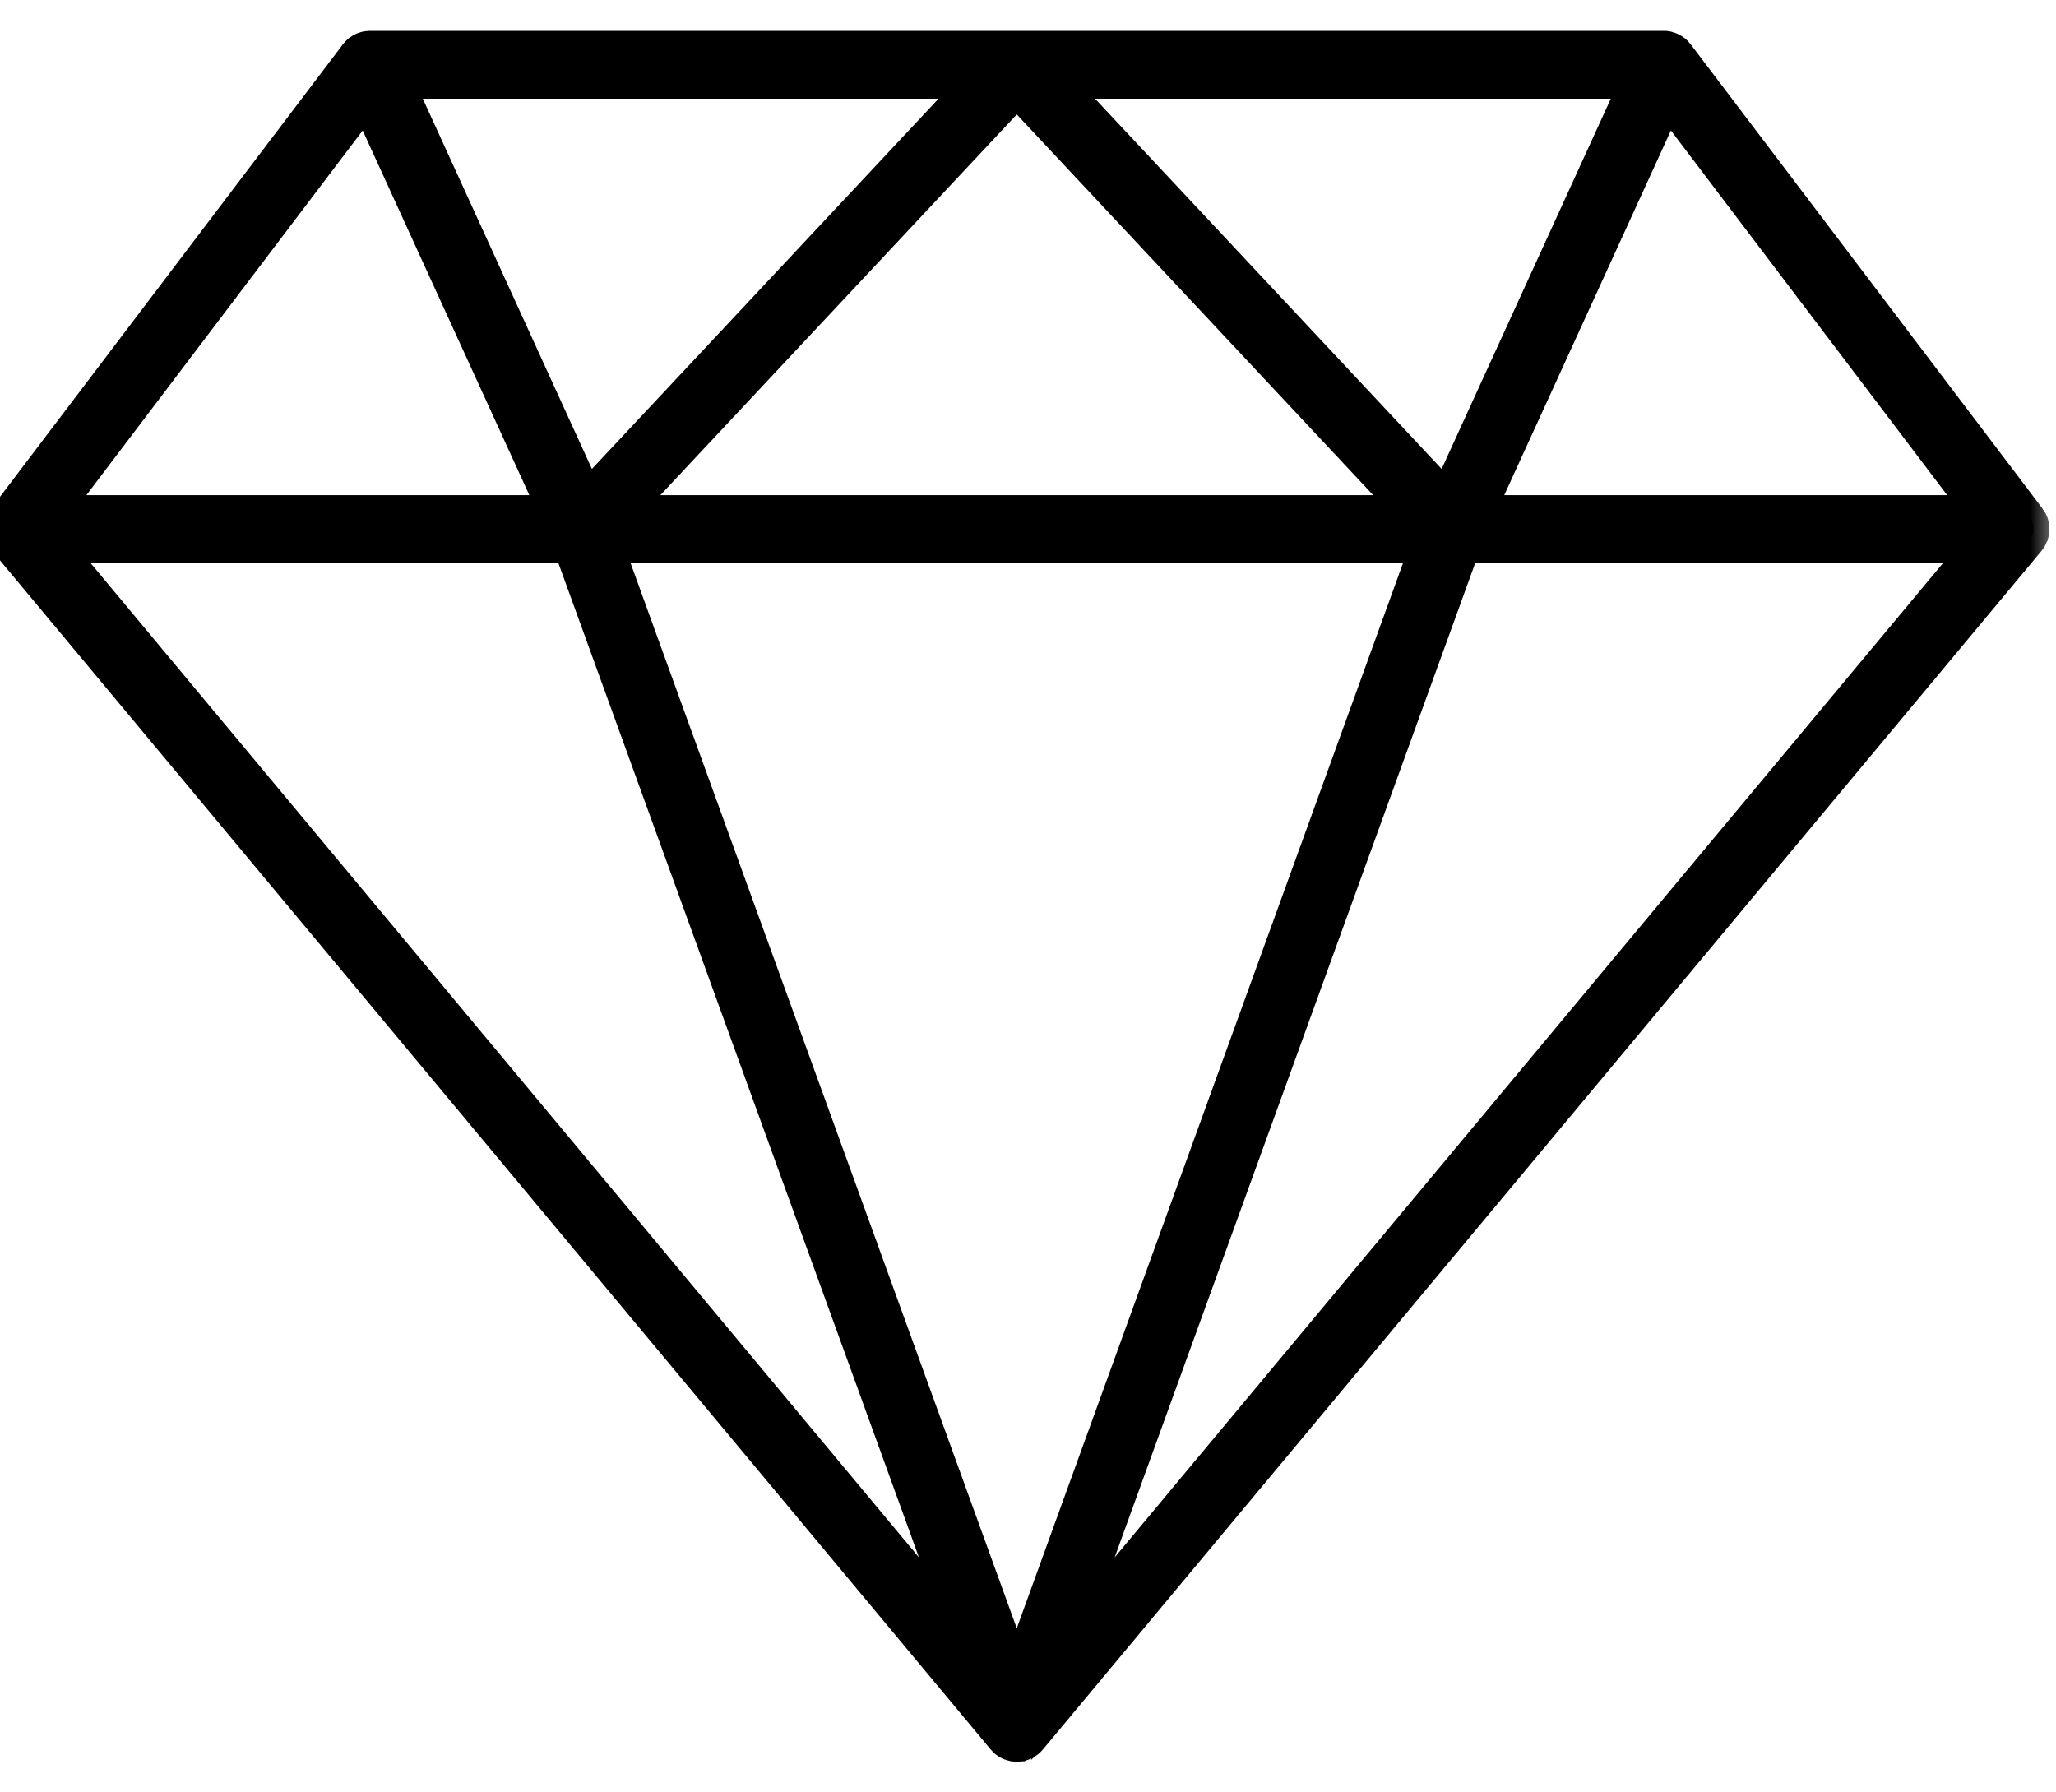
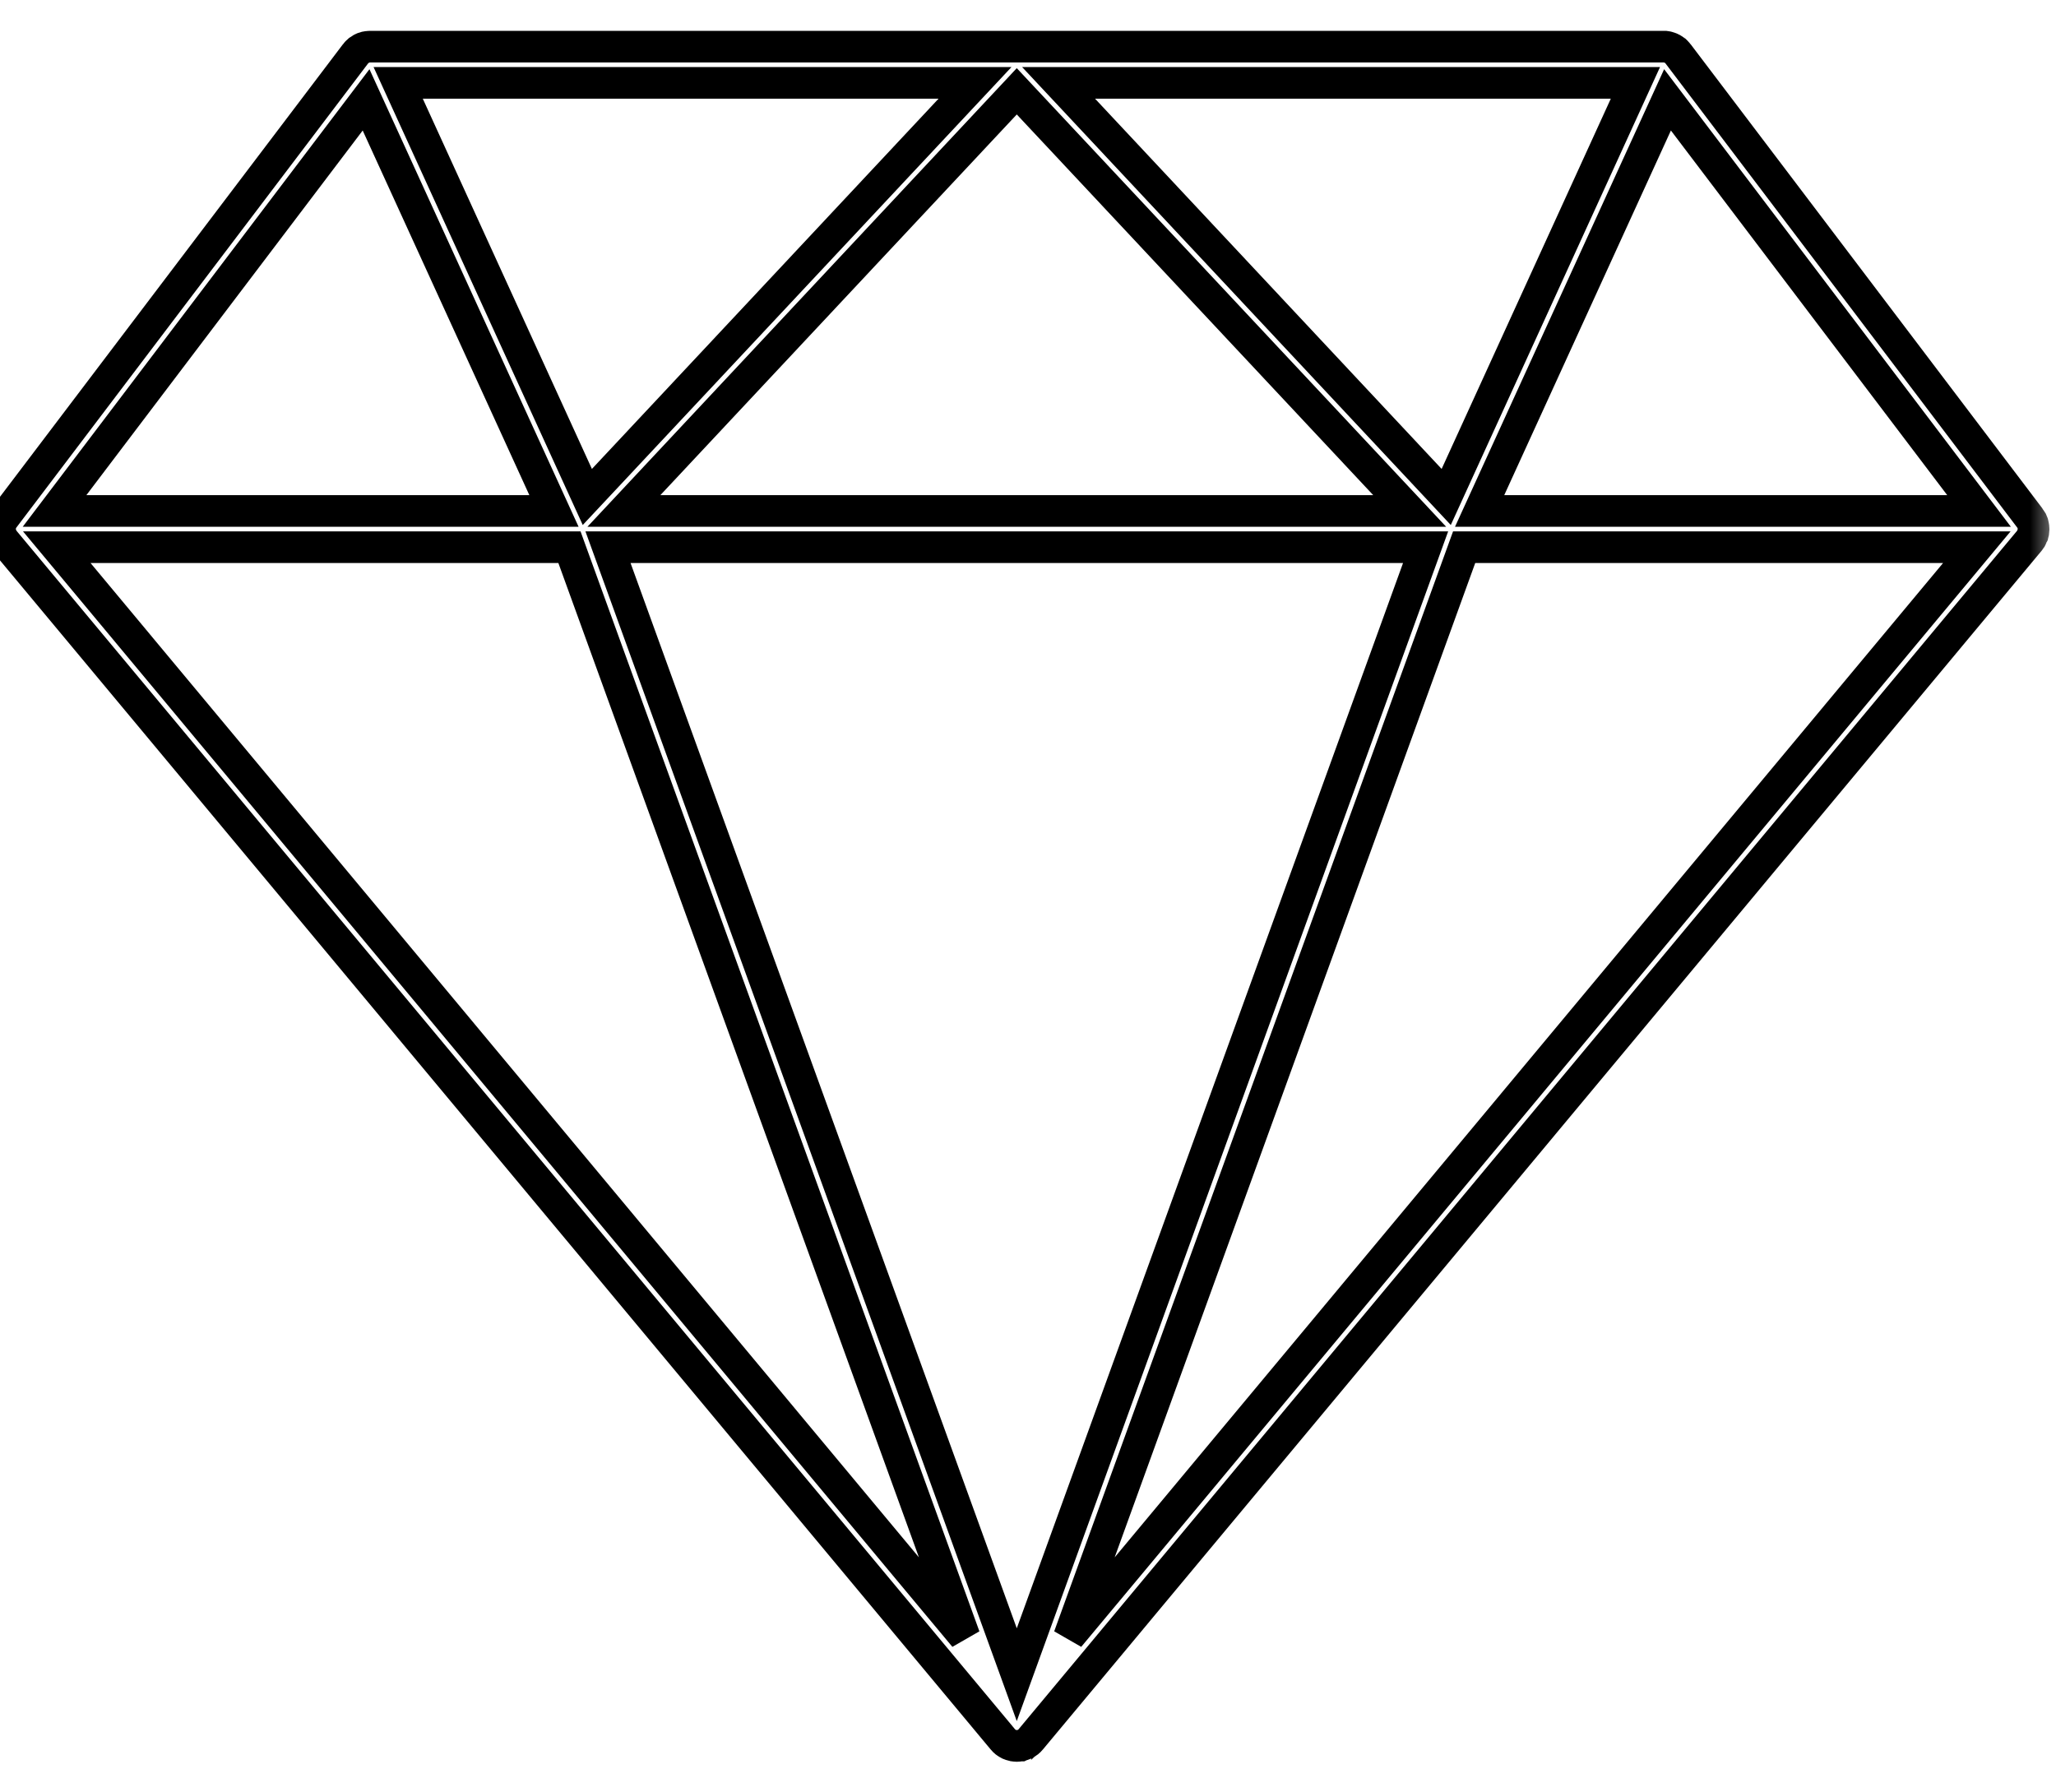
<svg xmlns="http://www.w3.org/2000/svg" width="39" height="34" viewBox="0 0 39 34" fill="none">
  <mask id="path-1-outside-1_5163_6713" maskUnits="userSpaceOnUse" x="-1" y="-0.115" width="40" height="34" fill="black">
    <rect fill="white" x="-1" y="-0.115" width="40" height="34" />
    <path d="M18.495 1.572L14.408 5.938L11.141 9.427L7.553 1.572H18.495ZM27.433 9.427L24.167 5.938L20.08 1.572H31.022L27.433 9.427ZM27.773 10.38H37.498L21.505 29.577L20.279 31.047L27.773 10.38ZM10.802 10.38L18.296 31.047L17.07 29.577L1.077 10.38H10.802ZM10.508 9.692H1.035L6.944 1.894L10.508 9.692ZM11.835 9.692L19.287 1.732L26.74 9.692H11.835ZM27.042 10.38L19.287 31.767L11.533 10.38H27.042ZM37.54 9.692H28.067L31.631 1.894L37.54 9.692ZM38.575 10.038C38.575 10.032 38.575 10.025 38.574 10.018C38.574 10.01 38.573 10.002 38.572 9.994C38.572 9.991 38.572 9.989 38.571 9.986C38.571 9.981 38.569 9.975 38.568 9.97C38.567 9.963 38.565 9.954 38.563 9.947C38.562 9.943 38.561 9.938 38.56 9.934C38.559 9.93 38.557 9.927 38.556 9.923C38.553 9.916 38.55 9.908 38.547 9.901C38.545 9.897 38.545 9.894 38.543 9.89C38.542 9.888 38.54 9.886 38.539 9.884C38.538 9.881 38.536 9.877 38.535 9.874C38.532 9.869 38.528 9.863 38.524 9.858C38.52 9.851 38.517 9.844 38.512 9.838C38.509 9.835 38.508 9.831 38.505 9.828L31.831 1.021C31.829 1.018 31.827 1.016 31.825 1.014C31.82 1.008 31.816 1.003 31.81 0.997C31.805 0.992 31.801 0.987 31.796 0.982C31.79 0.976 31.784 0.971 31.779 0.966C31.773 0.962 31.768 0.958 31.763 0.954C31.757 0.949 31.75 0.945 31.744 0.941C31.738 0.937 31.733 0.933 31.727 0.93C31.72 0.926 31.713 0.922 31.706 0.919C31.7 0.917 31.694 0.913 31.688 0.911C31.681 0.908 31.673 0.905 31.666 0.903C31.66 0.901 31.653 0.898 31.647 0.897C31.64 0.895 31.633 0.894 31.626 0.892C31.619 0.891 31.611 0.889 31.604 0.888C31.597 0.887 31.59 0.887 31.584 0.886C31.576 0.886 31.568 0.885 31.56 0.885C31.559 0.885 31.558 0.885 31.557 0.885H7.018C7.017 0.885 7.016 0.885 7.015 0.885C7.006 0.885 6.997 0.886 6.988 0.887C6.983 0.887 6.977 0.887 6.972 0.888C6.963 0.889 6.954 0.891 6.946 0.893C6.94 0.894 6.934 0.895 6.929 0.896C6.921 0.898 6.913 0.901 6.906 0.904C6.9 0.906 6.894 0.908 6.888 0.91C6.881 0.913 6.874 0.917 6.867 0.92C6.861 0.923 6.855 0.926 6.849 0.929C6.842 0.933 6.836 0.937 6.83 0.942C6.824 0.945 6.818 0.949 6.812 0.953C6.807 0.958 6.801 0.962 6.796 0.967C6.79 0.972 6.785 0.976 6.779 0.982C6.774 0.987 6.769 0.992 6.764 0.997C6.759 1.003 6.754 1.008 6.75 1.014C6.748 1.016 6.746 1.018 6.744 1.021L0.07 9.828C0.067 9.831 0.065 9.835 0.063 9.838C0.058 9.844 0.054 9.851 0.05 9.858C0.047 9.863 0.043 9.869 0.04 9.874C0.039 9.877 0.037 9.881 0.035 9.884C0.035 9.886 0.033 9.888 0.032 9.89C0.03 9.894 0.03 9.897 0.028 9.901C0.025 9.908 0.022 9.916 0.019 9.923C0.018 9.927 0.016 9.93 0.015 9.934C0.014 9.938 0.013 9.943 0.012 9.947C0.01 9.954 0.008 9.963 0.007 9.971C0.005 9.975 0.004 9.981 0.003 9.986C0.003 9.989 0.003 9.991 0.003 9.994C0.002 10.002 0.001 10.01 0.001 10.018C0 10.025 0 10.032 0 10.038C0 10.041 0 10.044 0 10.047C0 10.053 0.001 10.059 0.002 10.065C0.002 10.073 0.003 10.081 0.004 10.089C0.005 10.092 0.005 10.095 0.005 10.099C0.006 10.102 0.007 10.105 0.008 10.108C0.008 10.11 0.009 10.111 0.009 10.112C0.011 10.12 0.012 10.128 0.015 10.136C0.016 10.14 0.018 10.145 0.019 10.15C0.021 10.155 0.023 10.158 0.024 10.163C0.027 10.169 0.029 10.175 0.032 10.181C0.033 10.183 0.034 10.186 0.035 10.189C0.037 10.193 0.04 10.195 0.042 10.199C0.044 10.203 0.045 10.207 0.048 10.211C0.05 10.215 0.053 10.219 0.056 10.223C0.06 10.23 0.065 10.236 0.07 10.243C0.073 10.248 0.076 10.252 0.079 10.256L19.023 32.994C19.038 33.013 19.055 33.029 19.073 33.043C19.075 33.045 19.077 33.046 19.079 33.048C19.083 33.051 19.088 33.053 19.093 33.057C19.101 33.062 19.108 33.068 19.116 33.073C19.122 33.077 19.129 33.08 19.135 33.083C19.138 33.084 19.14 33.085 19.142 33.087C19.145 33.088 19.147 33.088 19.148 33.089C19.168 33.097 19.188 33.104 19.209 33.109C19.21 33.109 19.212 33.11 19.213 33.111C19.216 33.111 19.218 33.111 19.221 33.111C19.243 33.116 19.265 33.119 19.287 33.119C19.31 33.119 19.332 33.116 19.354 33.111C19.357 33.111 19.359 33.111 19.361 33.111C19.363 33.11 19.365 33.109 19.366 33.109C19.387 33.104 19.407 33.097 19.426 33.089C19.428 33.088 19.43 33.087 19.432 33.087C19.434 33.085 19.437 33.084 19.44 33.083C19.446 33.08 19.452 33.077 19.459 33.073C19.467 33.068 19.475 33.062 19.483 33.056C19.487 33.053 19.492 33.051 19.496 33.048C19.498 33.046 19.5 33.045 19.502 33.043C19.52 33.029 19.537 33.013 19.552 32.994L38.496 10.256C38.499 10.252 38.501 10.248 38.505 10.243C38.51 10.236 38.515 10.23 38.519 10.223C38.522 10.219 38.524 10.215 38.527 10.211C38.529 10.207 38.531 10.203 38.533 10.199C38.535 10.195 38.538 10.193 38.539 10.189C38.54 10.186 38.541 10.183 38.543 10.181C38.545 10.175 38.548 10.169 38.55 10.163C38.552 10.158 38.554 10.154 38.556 10.15C38.557 10.145 38.559 10.14 38.56 10.136C38.562 10.128 38.564 10.12 38.566 10.112C38.566 10.111 38.567 10.11 38.567 10.108C38.568 10.105 38.569 10.102 38.569 10.099C38.57 10.095 38.57 10.092 38.571 10.089C38.572 10.081 38.573 10.073 38.573 10.065C38.574 10.059 38.575 10.053 38.575 10.047C38.575 10.044 38.575 10.041 38.575 10.038Z" />
  </mask>
-   <path d="M18.495 1.572L14.408 5.938L11.141 9.427L7.553 1.572H18.495ZM27.433 9.427L24.167 5.938L20.08 1.572H31.022L27.433 9.427ZM27.773 10.38H37.498L21.505 29.577L20.279 31.047L27.773 10.38ZM10.802 10.38L18.296 31.047L17.07 29.577L1.077 10.38H10.802ZM10.508 9.692H1.035L6.944 1.894L10.508 9.692ZM11.835 9.692L19.287 1.732L26.74 9.692H11.835ZM27.042 10.38L19.287 31.767L11.533 10.38H27.042ZM37.54 9.692H28.067L31.631 1.894L37.54 9.692ZM38.575 10.038C38.575 10.032 38.575 10.025 38.574 10.018C38.574 10.01 38.573 10.002 38.572 9.994C38.572 9.991 38.572 9.989 38.571 9.986C38.571 9.981 38.569 9.975 38.568 9.97C38.567 9.963 38.565 9.954 38.563 9.947C38.562 9.943 38.561 9.938 38.56 9.934C38.559 9.93 38.557 9.927 38.556 9.923C38.553 9.916 38.55 9.908 38.547 9.901C38.545 9.897 38.545 9.894 38.543 9.89C38.542 9.888 38.54 9.886 38.539 9.884C38.538 9.881 38.536 9.877 38.535 9.874C38.532 9.869 38.528 9.863 38.524 9.858C38.52 9.851 38.517 9.844 38.512 9.838C38.509 9.835 38.508 9.831 38.505 9.828L31.831 1.021C31.829 1.018 31.827 1.016 31.825 1.014C31.82 1.008 31.816 1.003 31.81 0.997C31.805 0.992 31.801 0.987 31.796 0.982C31.79 0.976 31.784 0.971 31.779 0.966C31.773 0.962 31.768 0.958 31.763 0.954C31.757 0.949 31.75 0.945 31.744 0.941C31.738 0.937 31.733 0.933 31.727 0.93C31.72 0.926 31.713 0.922 31.706 0.919C31.7 0.917 31.694 0.913 31.688 0.911C31.681 0.908 31.673 0.905 31.666 0.903C31.66 0.901 31.653 0.898 31.647 0.897C31.64 0.895 31.633 0.894 31.626 0.892C31.619 0.891 31.611 0.889 31.604 0.888C31.597 0.887 31.59 0.887 31.584 0.886C31.576 0.886 31.568 0.885 31.56 0.885C31.559 0.885 31.558 0.885 31.557 0.885H7.018C7.017 0.885 7.016 0.885 7.015 0.885C7.006 0.885 6.997 0.886 6.988 0.887C6.983 0.887 6.977 0.887 6.972 0.888C6.963 0.889 6.954 0.891 6.946 0.893C6.94 0.894 6.934 0.895 6.929 0.896C6.921 0.898 6.913 0.901 6.906 0.904C6.9 0.906 6.894 0.908 6.888 0.91C6.881 0.913 6.874 0.917 6.867 0.92C6.861 0.923 6.855 0.926 6.849 0.929C6.842 0.933 6.836 0.937 6.83 0.942C6.824 0.945 6.818 0.949 6.812 0.953C6.807 0.958 6.801 0.962 6.796 0.967C6.79 0.972 6.785 0.976 6.779 0.982C6.774 0.987 6.769 0.992 6.764 0.997C6.759 1.003 6.754 1.008 6.75 1.014C6.748 1.016 6.746 1.018 6.744 1.021L0.07 9.828C0.067 9.831 0.065 9.835 0.063 9.838C0.058 9.844 0.054 9.851 0.05 9.858C0.047 9.863 0.043 9.869 0.04 9.874C0.039 9.877 0.037 9.881 0.035 9.884C0.035 9.886 0.033 9.888 0.032 9.89C0.03 9.894 0.03 9.897 0.028 9.901C0.025 9.908 0.022 9.916 0.019 9.923C0.018 9.927 0.016 9.93 0.015 9.934C0.014 9.938 0.013 9.943 0.012 9.947C0.01 9.954 0.008 9.963 0.007 9.971C0.005 9.975 0.004 9.981 0.003 9.986C0.003 9.989 0.003 9.991 0.003 9.994C0.002 10.002 0.001 10.01 0.001 10.018C0 10.025 0 10.032 0 10.038C0 10.041 0 10.044 0 10.047C0 10.053 0.001 10.059 0.002 10.065C0.002 10.073 0.003 10.081 0.004 10.089C0.005 10.092 0.005 10.095 0.005 10.099C0.006 10.102 0.007 10.105 0.008 10.108C0.008 10.11 0.009 10.111 0.009 10.112C0.011 10.12 0.012 10.128 0.015 10.136C0.016 10.14 0.018 10.145 0.019 10.15C0.021 10.155 0.023 10.158 0.024 10.163C0.027 10.169 0.029 10.175 0.032 10.181C0.033 10.183 0.034 10.186 0.035 10.189C0.037 10.193 0.04 10.195 0.042 10.199C0.044 10.203 0.045 10.207 0.048 10.211C0.05 10.215 0.053 10.219 0.056 10.223C0.06 10.23 0.065 10.236 0.07 10.243C0.073 10.248 0.076 10.252 0.079 10.256L19.023 32.994C19.038 33.013 19.055 33.029 19.073 33.043C19.075 33.045 19.077 33.046 19.079 33.048C19.083 33.051 19.088 33.053 19.093 33.057C19.101 33.062 19.108 33.068 19.116 33.073C19.122 33.077 19.129 33.08 19.135 33.083C19.138 33.084 19.14 33.085 19.142 33.087C19.145 33.088 19.147 33.088 19.148 33.089C19.168 33.097 19.188 33.104 19.209 33.109C19.21 33.109 19.212 33.11 19.213 33.111C19.216 33.111 19.218 33.111 19.221 33.111C19.243 33.116 19.265 33.119 19.287 33.119C19.31 33.119 19.332 33.116 19.354 33.111C19.357 33.111 19.359 33.111 19.361 33.111C19.363 33.11 19.365 33.109 19.366 33.109C19.387 33.104 19.407 33.097 19.426 33.089C19.428 33.088 19.43 33.087 19.432 33.087C19.434 33.085 19.437 33.084 19.44 33.083C19.446 33.08 19.452 33.077 19.459 33.073C19.467 33.068 19.475 33.062 19.483 33.056C19.487 33.053 19.492 33.051 19.496 33.048C19.498 33.046 19.5 33.045 19.502 33.043C19.52 33.029 19.537 33.013 19.552 32.994L38.496 10.256C38.499 10.252 38.501 10.248 38.505 10.243C38.51 10.236 38.515 10.23 38.519 10.223C38.522 10.219 38.524 10.215 38.527 10.211C38.529 10.207 38.531 10.203 38.533 10.199C38.535 10.195 38.538 10.193 38.539 10.189C38.54 10.186 38.541 10.183 38.543 10.181C38.545 10.175 38.548 10.169 38.55 10.163C38.552 10.158 38.554 10.154 38.556 10.15C38.557 10.145 38.559 10.14 38.56 10.136C38.562 10.128 38.564 10.12 38.566 10.112C38.566 10.111 38.567 10.11 38.567 10.108C38.568 10.105 38.569 10.102 38.569 10.099C38.57 10.095 38.57 10.092 38.571 10.089C38.572 10.081 38.573 10.073 38.573 10.065C38.574 10.059 38.575 10.053 38.575 10.047C38.575 10.044 38.575 10.041 38.575 10.038Z" fill="black" />
  <path d="M18.495 1.572L14.408 5.938L11.141 9.427L7.553 1.572H18.495ZM27.433 9.427L24.167 5.938L20.08 1.572H31.022L27.433 9.427ZM27.773 10.38H37.498L21.505 29.577L20.279 31.047L27.773 10.38ZM10.802 10.38L18.296 31.047L17.07 29.577L1.077 10.38H10.802ZM10.508 9.692H1.035L6.944 1.894L10.508 9.692ZM11.835 9.692L19.287 1.732L26.74 9.692H11.835ZM27.042 10.38L19.287 31.767L11.533 10.38H27.042ZM37.54 9.692H28.067L31.631 1.894L37.54 9.692ZM38.575 10.038C38.575 10.032 38.575 10.025 38.574 10.018C38.574 10.01 38.573 10.002 38.572 9.994C38.572 9.991 38.572 9.989 38.571 9.986C38.571 9.981 38.569 9.975 38.568 9.97C38.567 9.963 38.565 9.954 38.563 9.947C38.562 9.943 38.561 9.938 38.56 9.934C38.559 9.93 38.557 9.927 38.556 9.923C38.553 9.916 38.55 9.908 38.547 9.901C38.545 9.897 38.545 9.894 38.543 9.89C38.542 9.888 38.54 9.886 38.539 9.884C38.538 9.881 38.536 9.877 38.535 9.874C38.532 9.869 38.528 9.863 38.524 9.858C38.52 9.851 38.517 9.844 38.512 9.838C38.509 9.835 38.508 9.831 38.505 9.828L31.831 1.021C31.829 1.018 31.827 1.016 31.825 1.014C31.82 1.008 31.816 1.003 31.81 0.997C31.805 0.992 31.801 0.987 31.796 0.982C31.79 0.976 31.784 0.971 31.779 0.966C31.773 0.962 31.768 0.958 31.763 0.954C31.757 0.949 31.75 0.945 31.744 0.941C31.738 0.937 31.733 0.933 31.727 0.93C31.72 0.926 31.713 0.922 31.706 0.919C31.7 0.917 31.694 0.913 31.688 0.911C31.681 0.908 31.673 0.905 31.666 0.903C31.66 0.901 31.653 0.898 31.647 0.897C31.64 0.895 31.633 0.894 31.626 0.892C31.619 0.891 31.611 0.889 31.604 0.888C31.597 0.887 31.59 0.887 31.584 0.886C31.576 0.886 31.568 0.885 31.56 0.885C31.559 0.885 31.558 0.885 31.557 0.885H7.018C7.017 0.885 7.016 0.885 7.015 0.885C7.006 0.885 6.997 0.886 6.988 0.887C6.983 0.887 6.977 0.887 6.972 0.888C6.963 0.889 6.954 0.891 6.946 0.893C6.94 0.894 6.934 0.895 6.929 0.896C6.921 0.898 6.913 0.901 6.906 0.904C6.9 0.906 6.894 0.908 6.888 0.91C6.881 0.913 6.874 0.917 6.867 0.92C6.861 0.923 6.855 0.926 6.849 0.929C6.842 0.933 6.836 0.937 6.83 0.942C6.824 0.945 6.818 0.949 6.812 0.953C6.807 0.958 6.801 0.962 6.796 0.967C6.79 0.972 6.785 0.976 6.779 0.982C6.774 0.987 6.769 0.992 6.764 0.997C6.759 1.003 6.754 1.008 6.75 1.014C6.748 1.016 6.746 1.018 6.744 1.021L0.07 9.828C0.067 9.831 0.065 9.835 0.063 9.838C0.058 9.844 0.054 9.851 0.05 9.858C0.047 9.863 0.043 9.869 0.04 9.874C0.039 9.877 0.037 9.881 0.035 9.884C0.035 9.886 0.033 9.888 0.032 9.89C0.03 9.894 0.03 9.897 0.028 9.901C0.025 9.908 0.022 9.916 0.019 9.923C0.018 9.927 0.016 9.93 0.015 9.934C0.014 9.938 0.013 9.943 0.012 9.947C0.01 9.954 0.008 9.963 0.007 9.971C0.005 9.975 0.004 9.981 0.003 9.986C0.003 9.989 0.003 9.991 0.003 9.994C0.002 10.002 0.001 10.01 0.001 10.018C0 10.025 0 10.032 0 10.038C0 10.041 0 10.044 0 10.047C0 10.053 0.001 10.059 0.002 10.065C0.002 10.073 0.003 10.081 0.004 10.089C0.005 10.092 0.005 10.095 0.005 10.099C0.006 10.102 0.007 10.105 0.008 10.108C0.008 10.11 0.009 10.111 0.009 10.112C0.011 10.12 0.012 10.128 0.015 10.136C0.016 10.14 0.018 10.145 0.019 10.15C0.021 10.155 0.023 10.158 0.024 10.163C0.027 10.169 0.029 10.175 0.032 10.181C0.033 10.183 0.034 10.186 0.035 10.189C0.037 10.193 0.04 10.195 0.042 10.199C0.044 10.203 0.045 10.207 0.048 10.211C0.05 10.215 0.053 10.219 0.056 10.223C0.06 10.23 0.065 10.236 0.07 10.243C0.073 10.248 0.076 10.252 0.079 10.256L19.023 32.994C19.038 33.013 19.055 33.029 19.073 33.043C19.075 33.045 19.077 33.046 19.079 33.048C19.083 33.051 19.088 33.053 19.093 33.057C19.101 33.062 19.108 33.068 19.116 33.073C19.122 33.077 19.129 33.08 19.135 33.083C19.138 33.084 19.14 33.085 19.142 33.087C19.145 33.088 19.147 33.088 19.148 33.089C19.168 33.097 19.188 33.104 19.209 33.109C19.21 33.109 19.212 33.11 19.213 33.111C19.216 33.111 19.218 33.111 19.221 33.111C19.243 33.116 19.265 33.119 19.287 33.119C19.31 33.119 19.332 33.116 19.354 33.111C19.357 33.111 19.359 33.111 19.361 33.111C19.363 33.11 19.365 33.109 19.366 33.109C19.387 33.104 19.407 33.097 19.426 33.089C19.428 33.088 19.43 33.087 19.432 33.087C19.434 33.085 19.437 33.084 19.44 33.083C19.446 33.08 19.452 33.077 19.459 33.073C19.467 33.068 19.475 33.062 19.483 33.056C19.487 33.053 19.492 33.051 19.496 33.048C19.498 33.046 19.5 33.045 19.502 33.043C19.52 33.029 19.537 33.013 19.552 32.994L38.496 10.256C38.499 10.252 38.501 10.248 38.505 10.243C38.51 10.236 38.515 10.23 38.519 10.223C38.522 10.219 38.524 10.215 38.527 10.211C38.529 10.207 38.531 10.203 38.533 10.199C38.535 10.195 38.538 10.193 38.539 10.189C38.54 10.186 38.541 10.183 38.543 10.181C38.545 10.175 38.548 10.169 38.55 10.163C38.552 10.158 38.554 10.154 38.556 10.15C38.557 10.145 38.559 10.14 38.56 10.136C38.562 10.128 38.564 10.12 38.566 10.112C38.566 10.111 38.567 10.11 38.567 10.108C38.568 10.105 38.569 10.102 38.569 10.099C38.57 10.095 38.57 10.092 38.571 10.089C38.572 10.081 38.573 10.073 38.573 10.065C38.574 10.059 38.575 10.053 38.575 10.047C38.575 10.044 38.575 10.041 38.575 10.038Z" stroke="black" stroke-width="0.6" mask="url(#path-1-outside-1_5163_6713)" />
</svg>